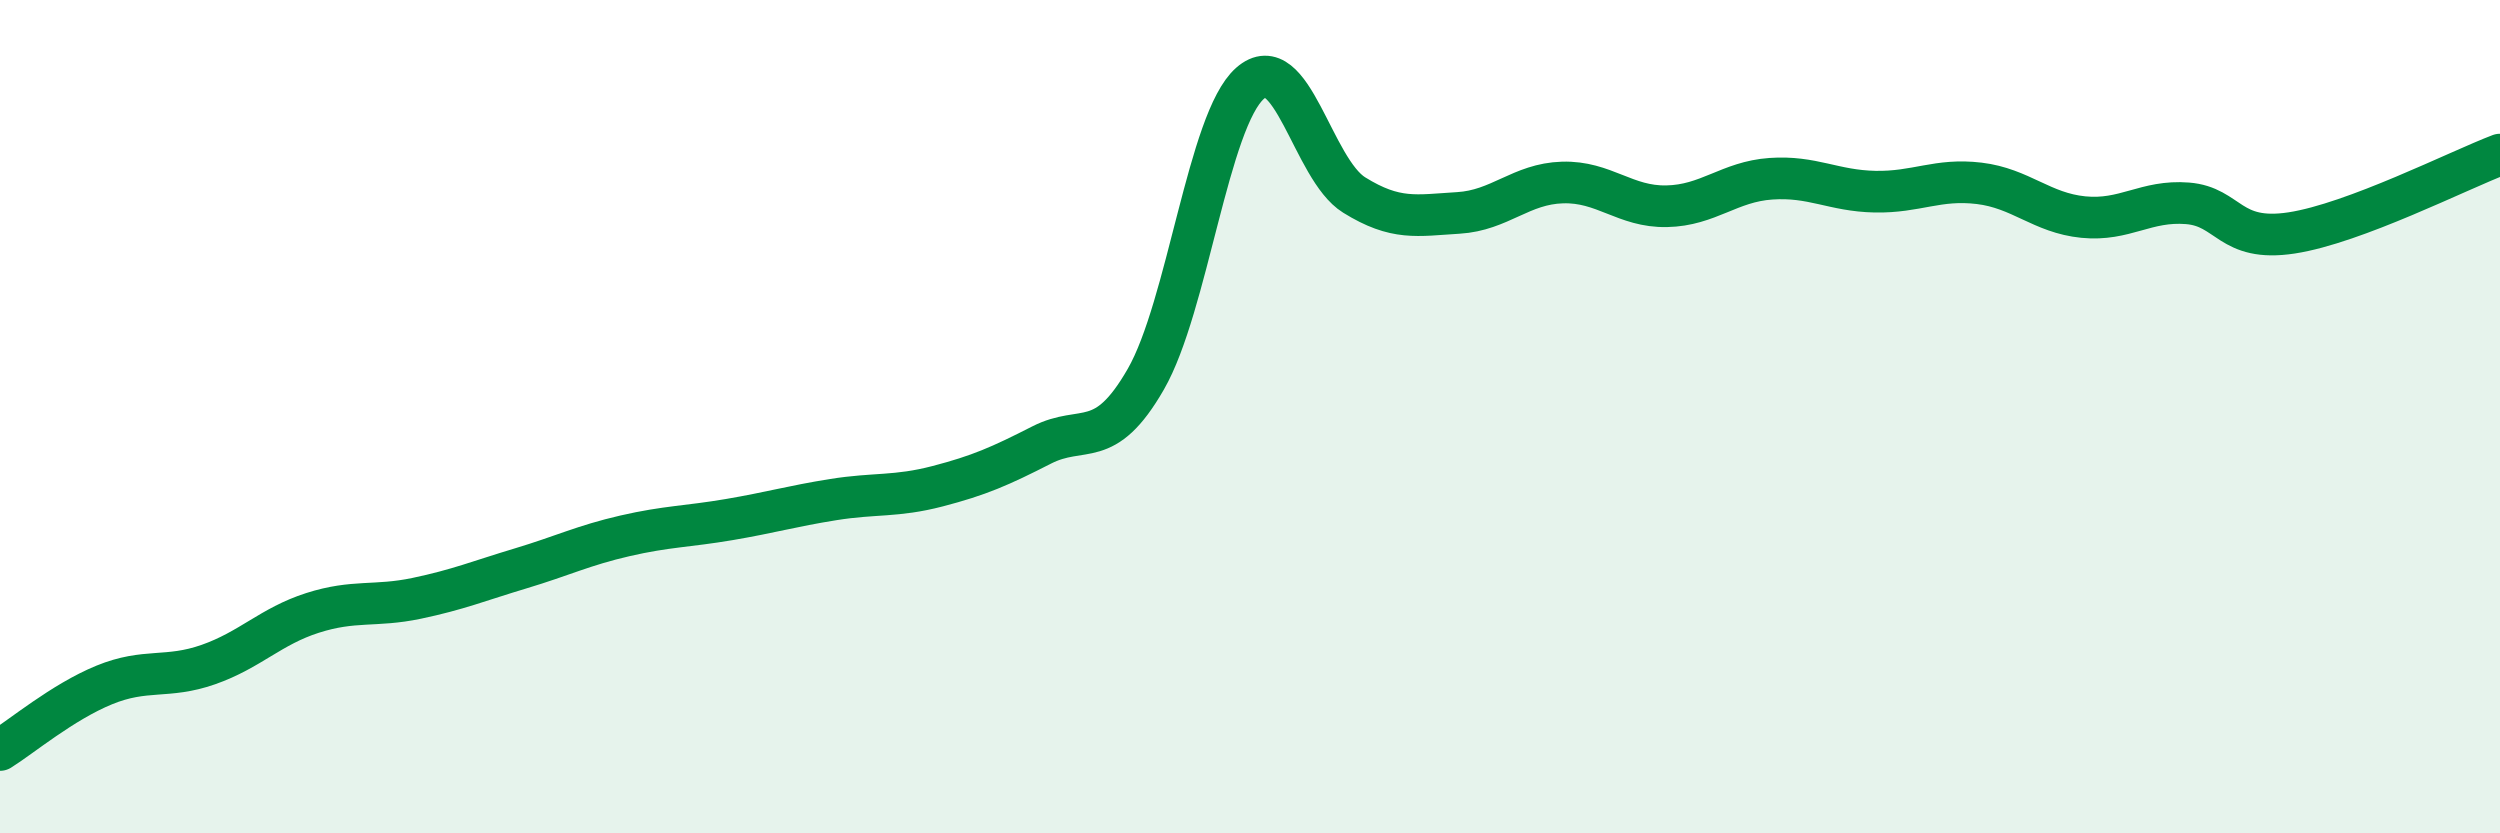
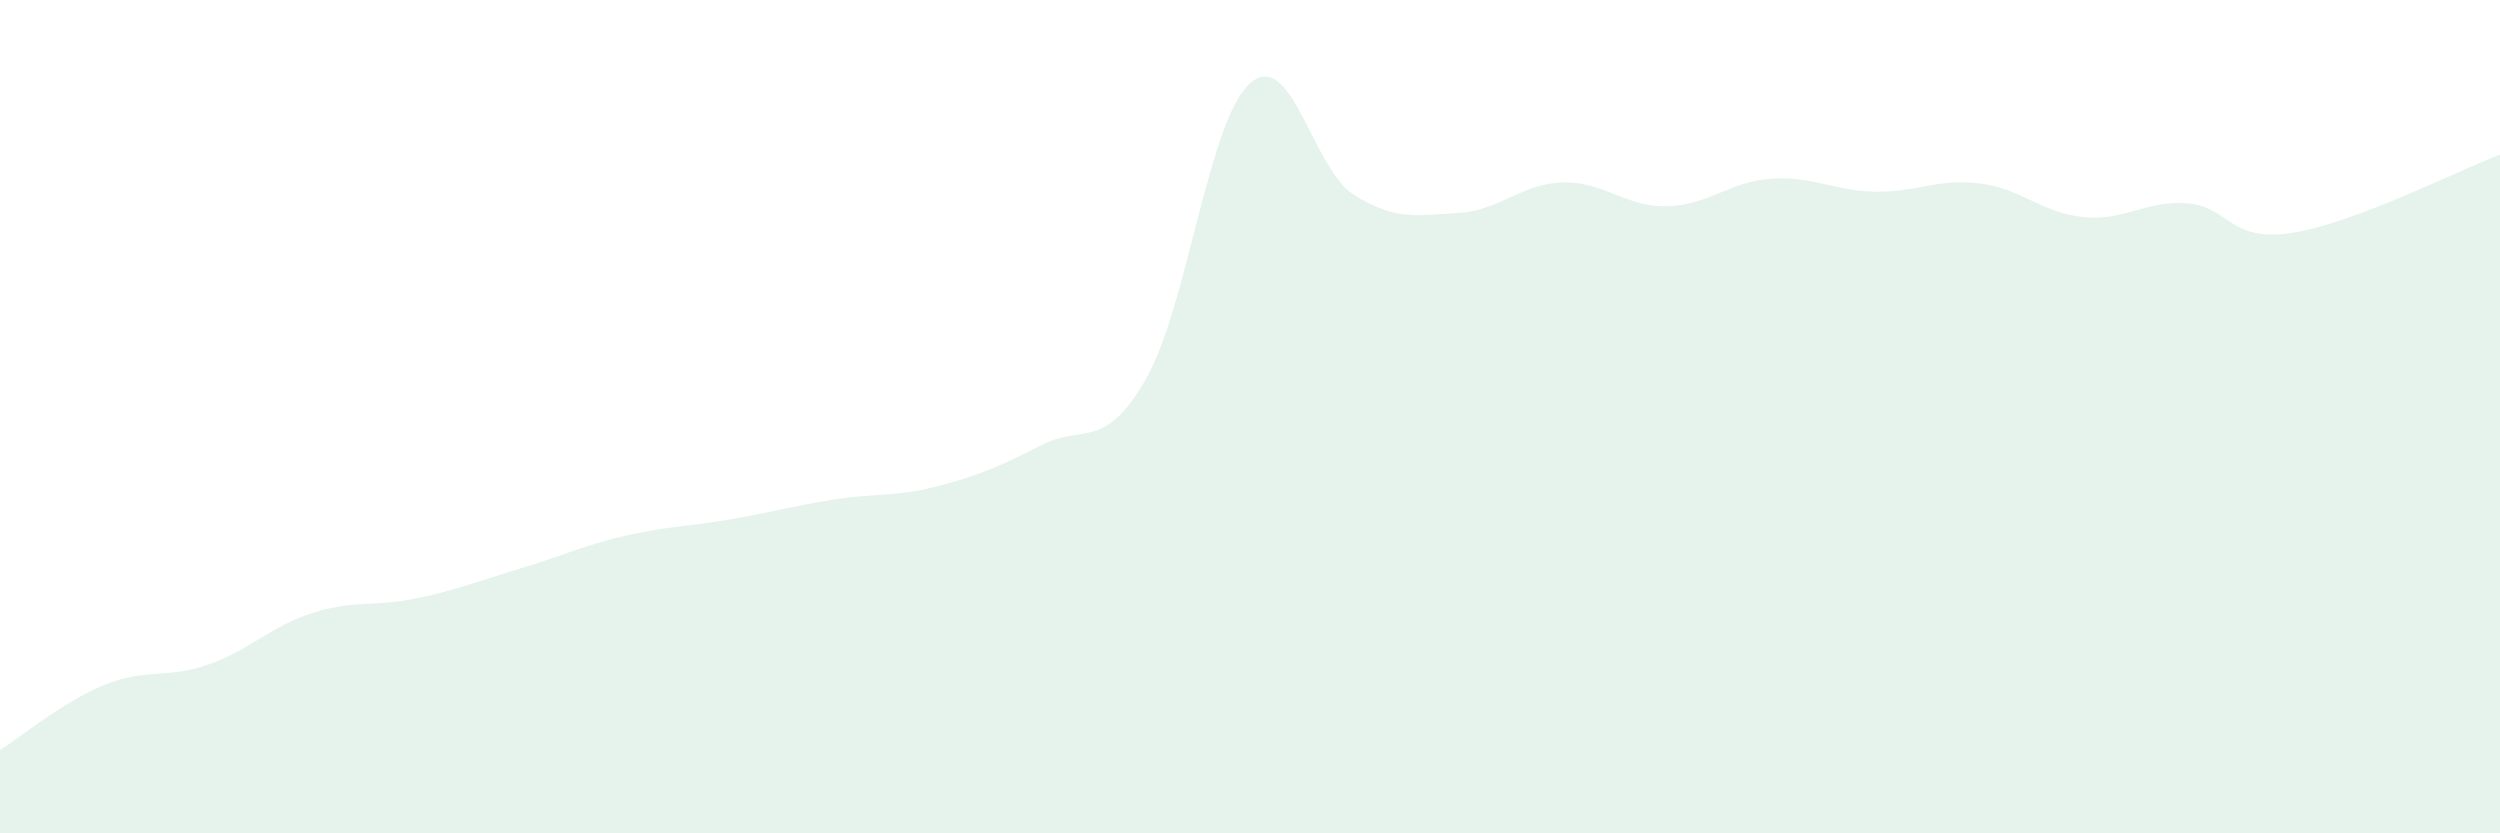
<svg xmlns="http://www.w3.org/2000/svg" width="60" height="20" viewBox="0 0 60 20">
  <path d="M 0,18 C 0.5,17.69 1.5,16.85 2.5,16.44 C 3.5,16.03 4,16.3 5,15.95 C 6,15.6 6.5,15.03 7.5,14.71 C 8.5,14.39 9,14.57 10,14.36 C 11,14.15 11.5,13.94 12.5,13.64 C 13.5,13.34 14,13.09 15,12.86 C 16,12.63 16.5,12.64 17.5,12.47 C 18.5,12.3 19,12.15 20,11.99 C 21,11.83 21.5,11.93 22.5,11.67 C 23.5,11.41 24,11.19 25,10.68 C 26,10.17 26.5,10.84 27.5,9.1 C 28.5,7.36 29,2.88 30,2 C 31,1.12 31.5,4.06 32.5,4.68 C 33.5,5.3 34,5.17 35,5.11 C 36,5.05 36.5,4.41 37.5,4.38 C 38.5,4.35 39,4.97 40,4.95 C 41,4.93 41.5,4.36 42.5,4.29 C 43.5,4.22 44,4.58 45,4.6 C 46,4.62 46.5,4.28 47.5,4.4 C 48.5,4.52 49,5.11 50,5.21 C 51,5.31 51.5,4.8 52.5,4.88 C 53.5,4.96 53.5,5.82 55,5.59 C 56.5,5.36 59,4.09 60,3.71L60 20L0 20Z" fill="#008740" opacity="0.1" stroke-linecap="round" stroke-linejoin="round" />
-   <path d="M 0,18 C 0.5,17.69 1.5,16.85 2.5,16.44 C 3.5,16.03 4,16.3 5,15.95 C 6,15.6 6.5,15.03 7.5,14.71 C 8.5,14.39 9,14.57 10,14.36 C 11,14.15 11.5,13.94 12.5,13.64 C 13.5,13.34 14,13.09 15,12.86 C 16,12.63 16.5,12.64 17.5,12.47 C 18.5,12.3 19,12.15 20,11.99 C 21,11.83 21.5,11.93 22.5,11.67 C 23.5,11.41 24,11.19 25,10.68 C 26,10.17 26.5,10.84 27.5,9.1 C 28.5,7.36 29,2.88 30,2 C 31,1.12 31.5,4.06 32.5,4.68 C 33.5,5.3 34,5.17 35,5.11 C 36,5.05 36.5,4.41 37.5,4.38 C 38.5,4.35 39,4.97 40,4.95 C 41,4.93 41.5,4.36 42.5,4.29 C 43.5,4.22 44,4.58 45,4.6 C 46,4.62 46.5,4.28 47.5,4.4 C 48.5,4.52 49,5.11 50,5.21 C 51,5.31 51.5,4.8 52.5,4.88 C 53.5,4.96 53.5,5.82 55,5.59 C 56.5,5.36 59,4.09 60,3.71" stroke="#008740" stroke-width="1" fill="none" stroke-linecap="round" stroke-linejoin="round" />
</svg>